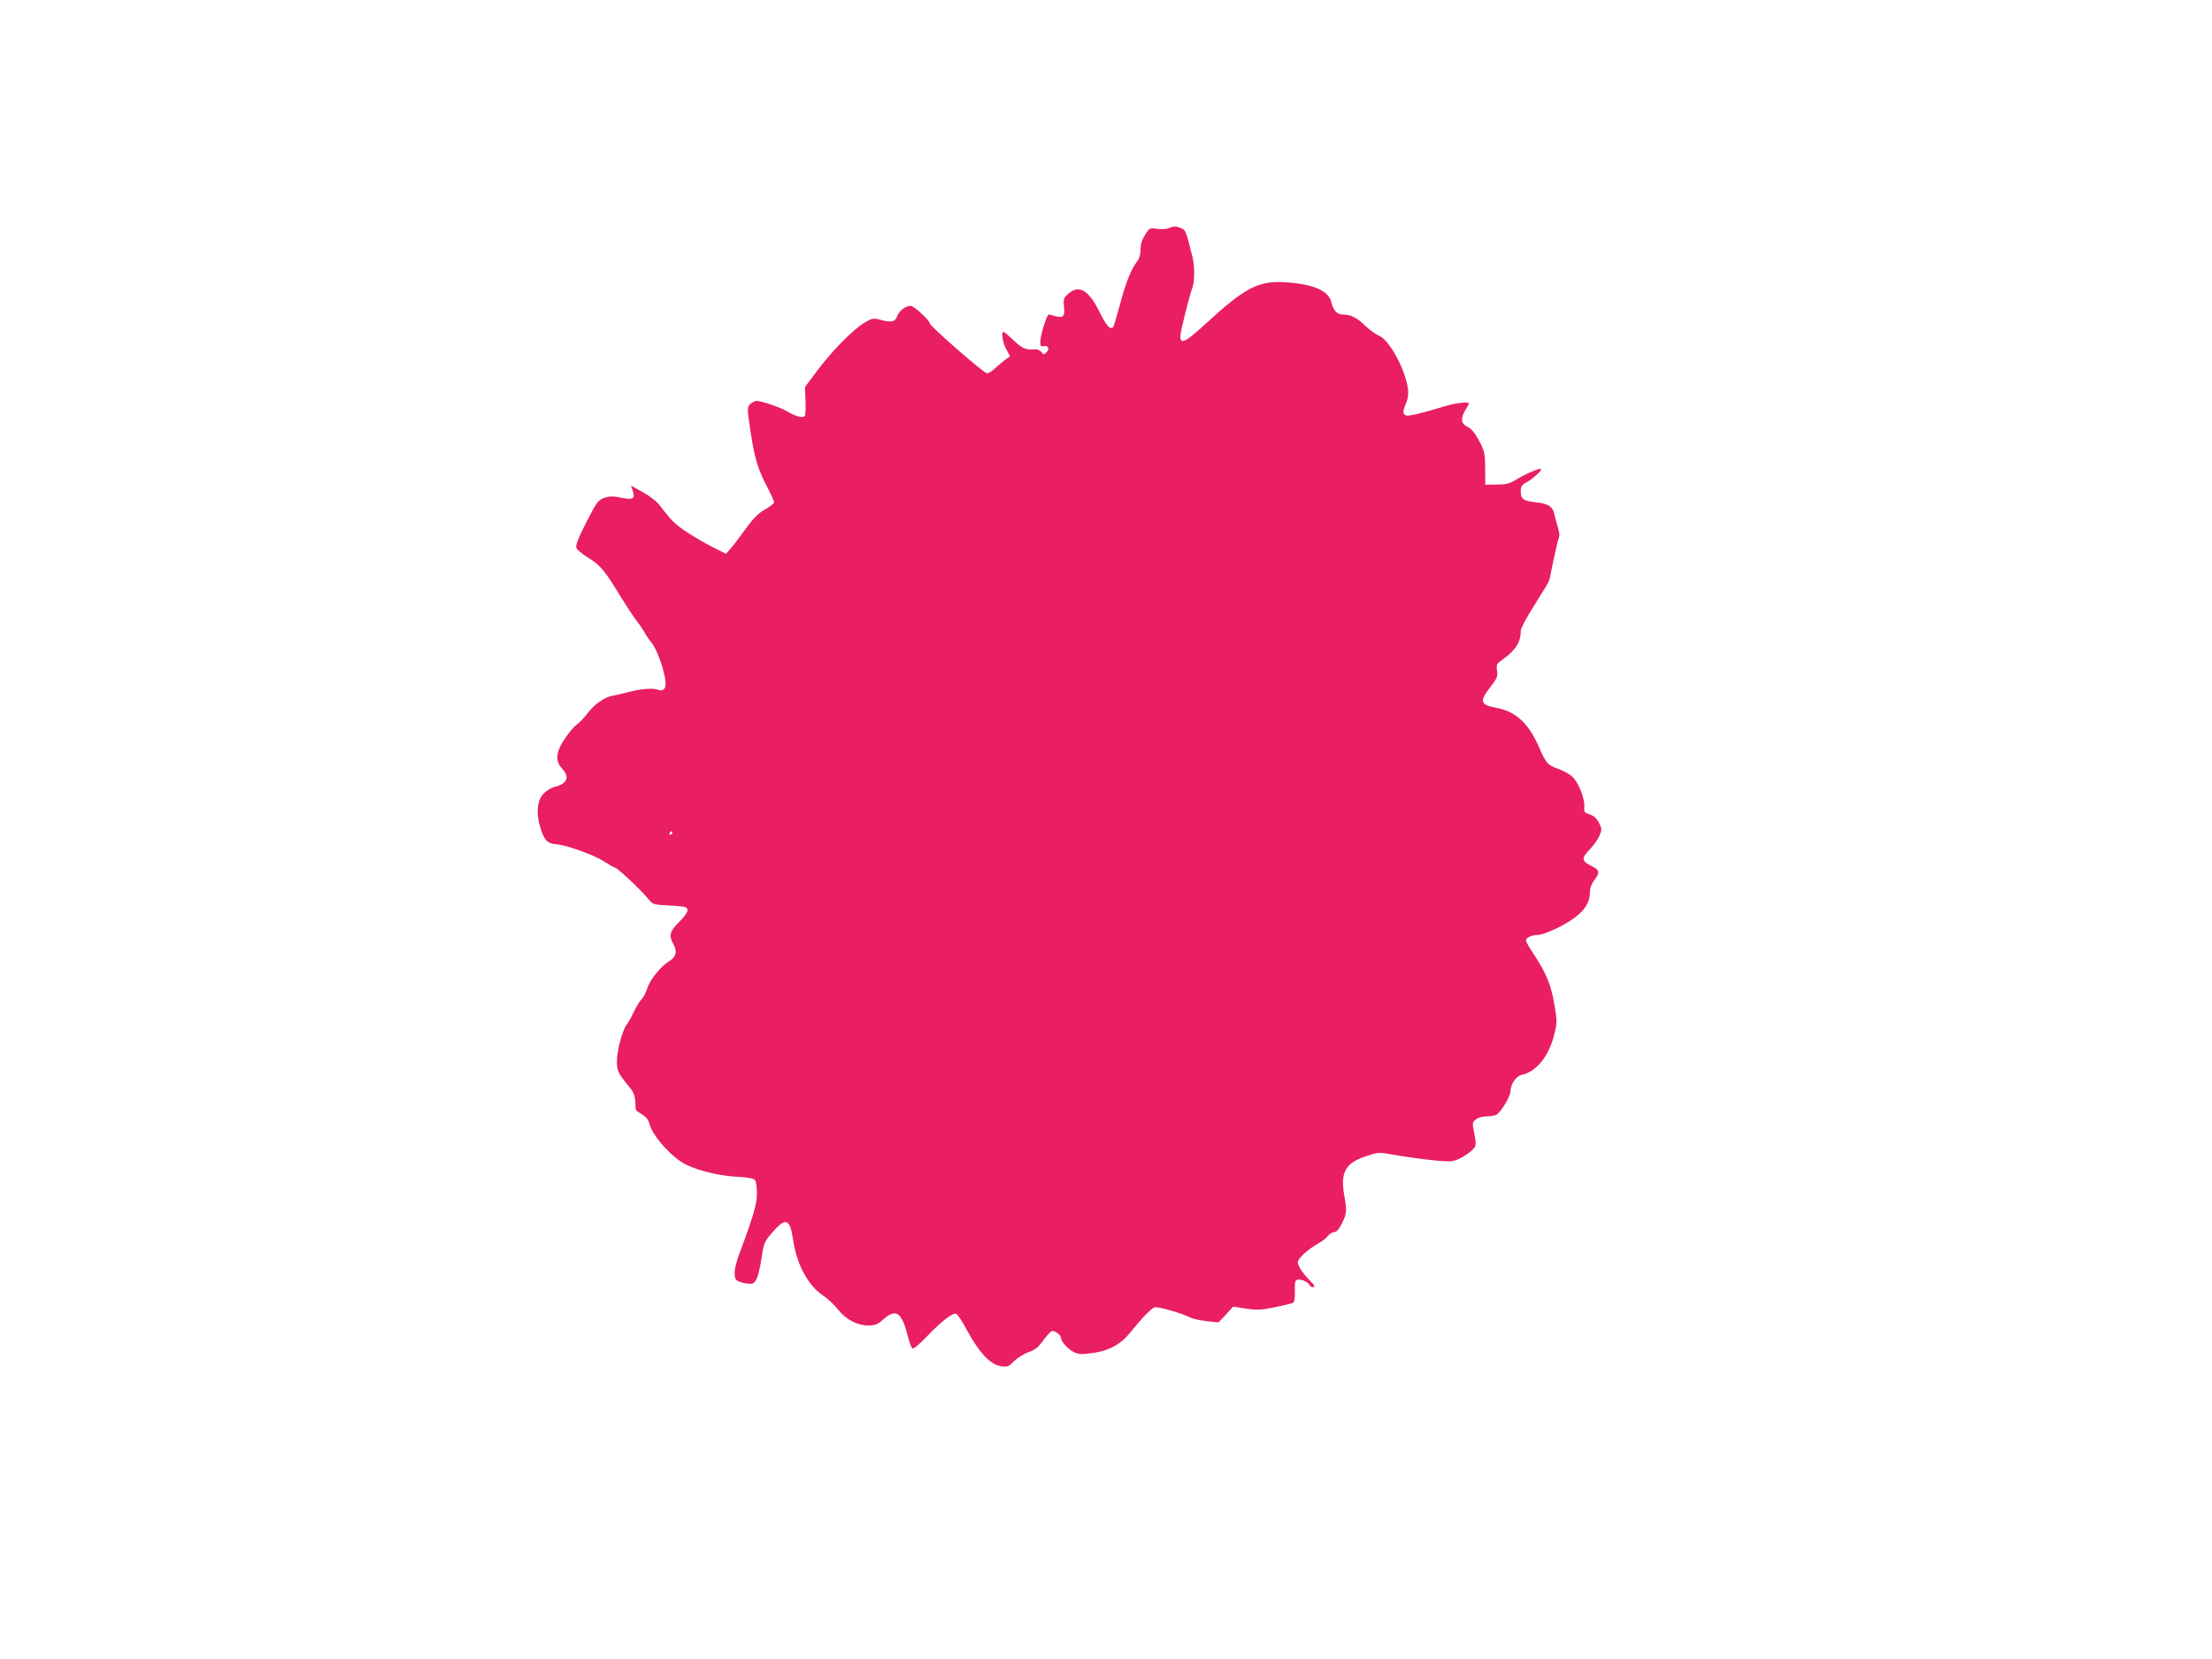
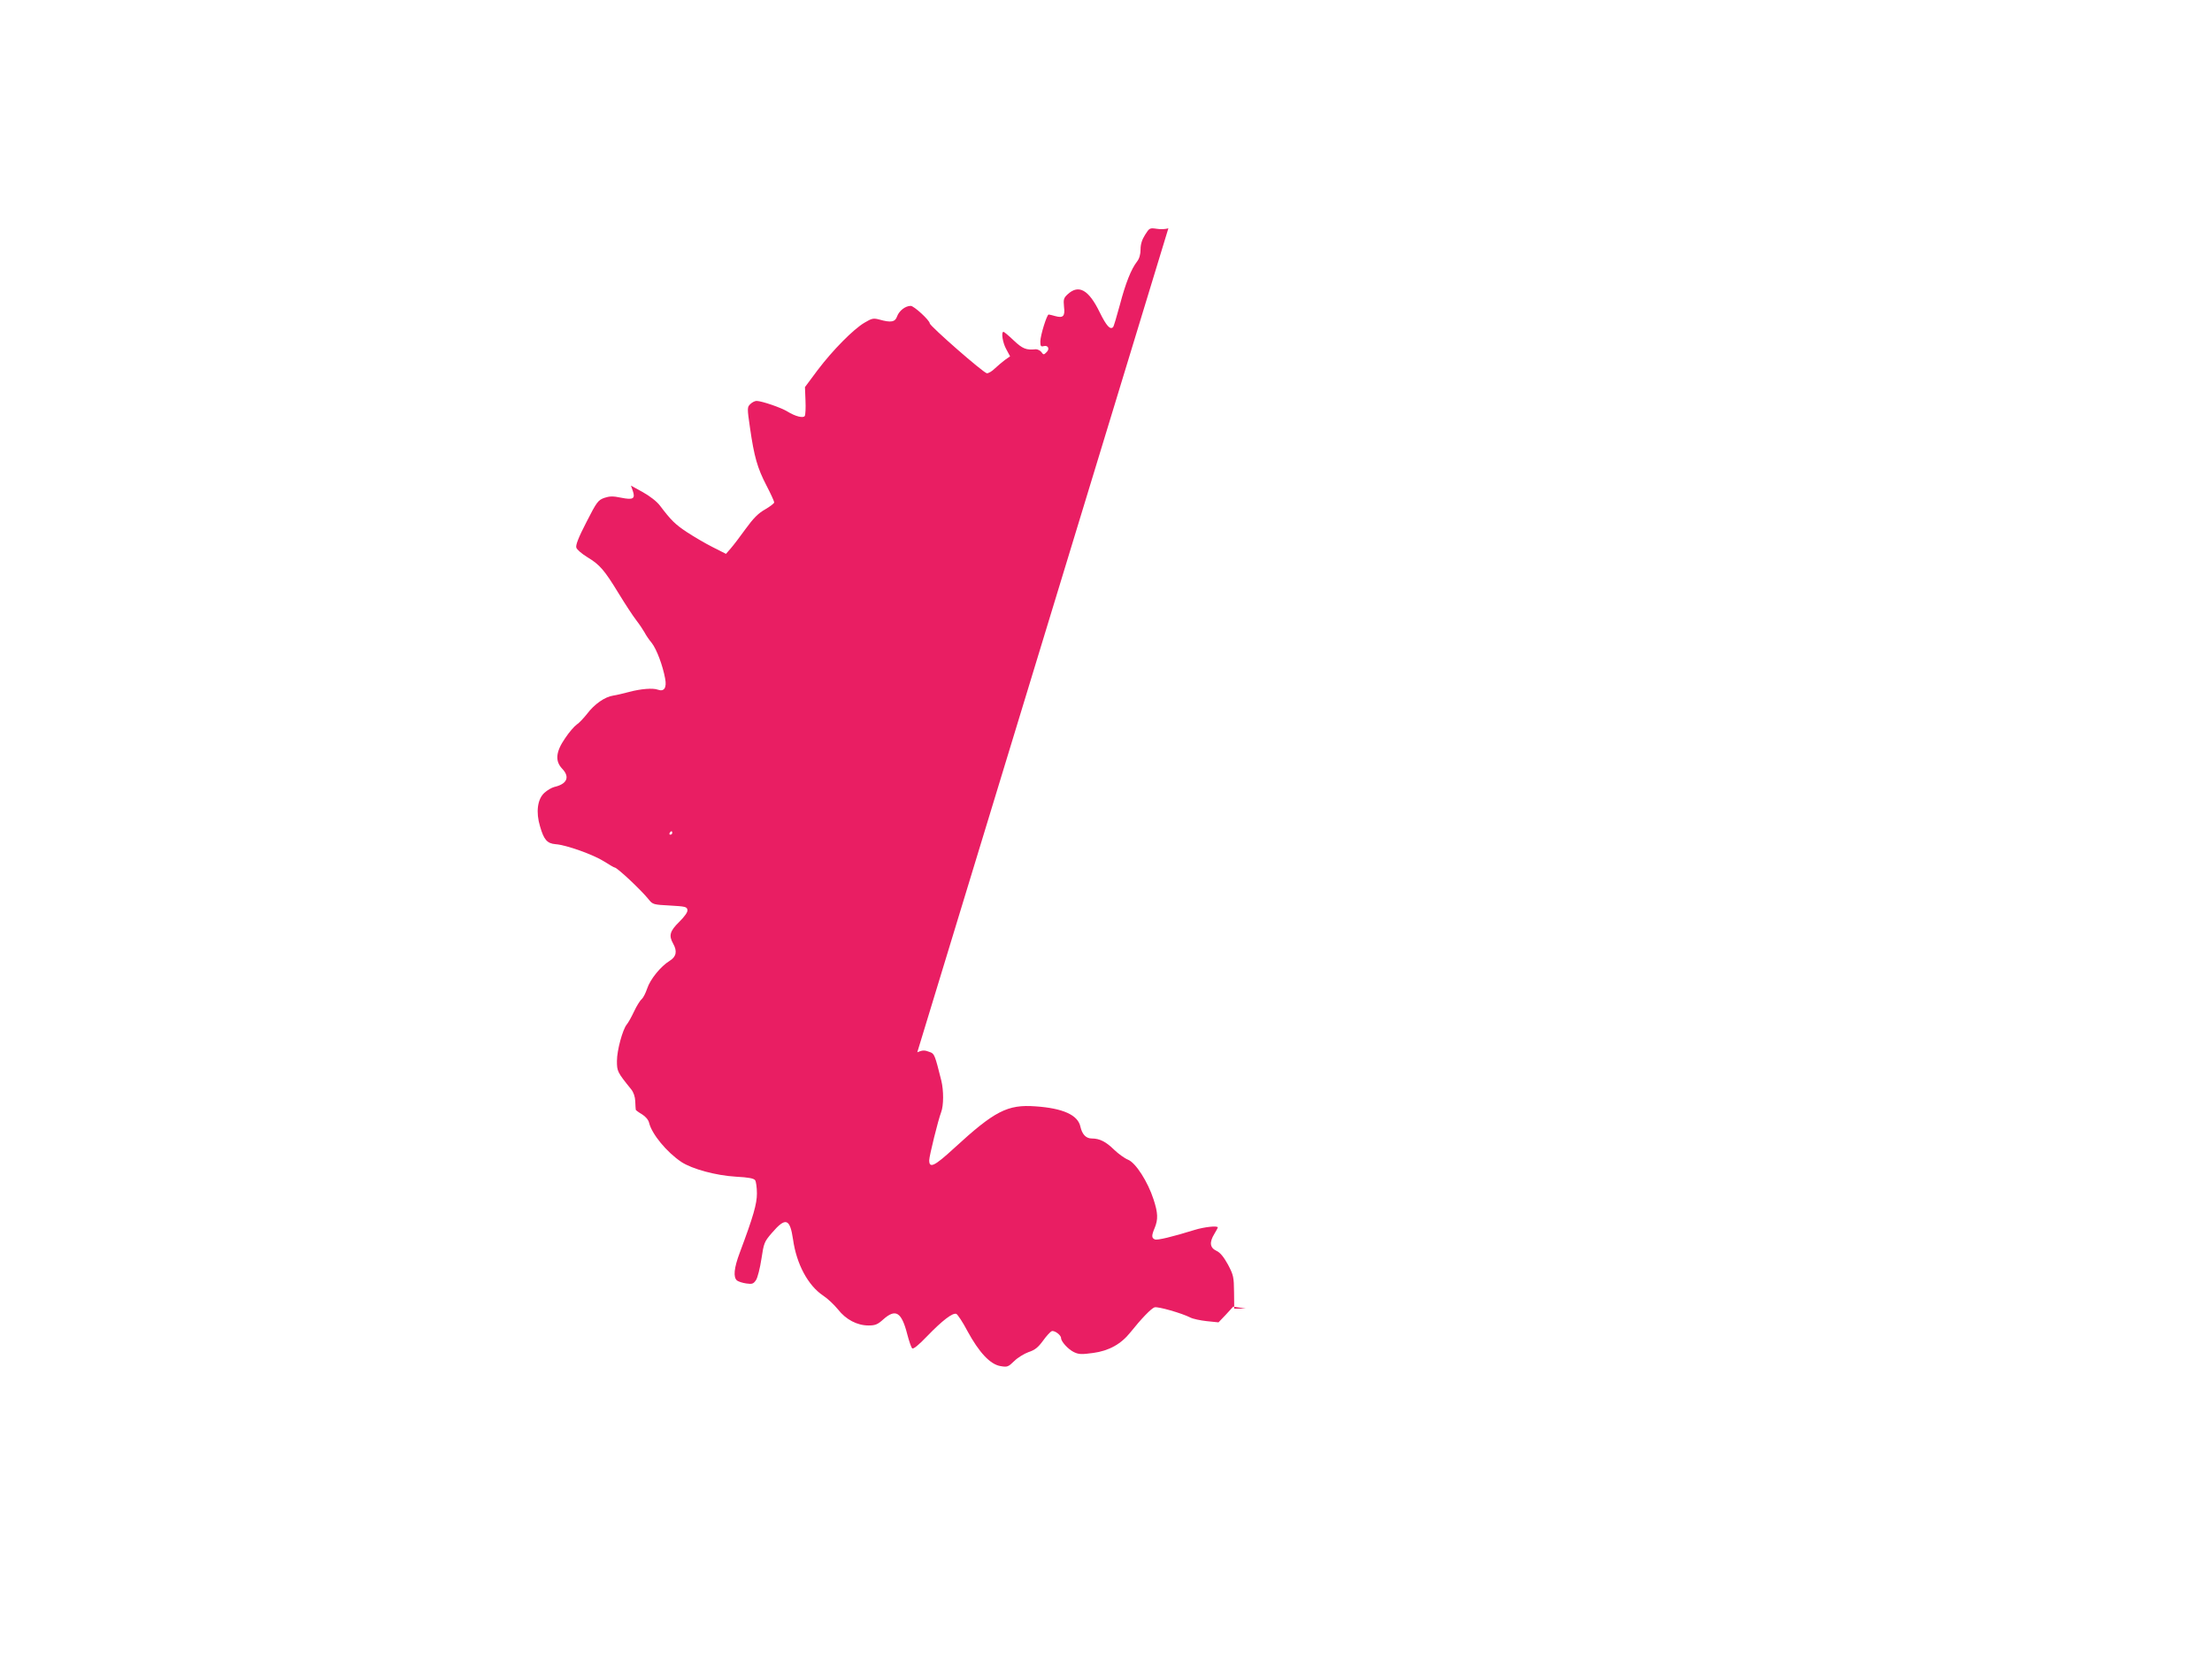
<svg xmlns="http://www.w3.org/2000/svg" version="1.0" width="1280pt" height="960pt" viewBox="0 0 1280 960" preserveAspectRatio="xMidYMid meet">
  <g transform="translate(0,960) scale(0.1,-0.1)" fill="#e91e63" stroke="none">
-     <path d="M6761 8279 c-14 -5 -44 -7 -67 -3 -41 6 -43 5 -68 -35 -18 -28 -26 -55 -26 -84 0 -29 -7 -53 -20 -70 -34 -43 -67 -126 -100 -252 -18 -66 -35 -124 -39 -128 -17 -17 -39 8 -77 85 -64 132 -122 164 -186 105 -23 -21 -25 -30 -21 -72 7 -55 -5 -67 -51 -54 -17 5 -34 9 -38 9 -10 0 -48 -121 -48 -156 0 -27 3 -31 19 -27 26 7 37 -16 17 -35 -16 -16 -18 -16 -30 1 -7 9 -22 16 -32 16 -56 -6 -77 3 -128 51 -29 28 -56 50 -59 50 -15 0 -5 -64 16 -101 l22 -41 -30 -21 c-16 -12 -42 -34 -58 -49 -16 -16 -36 -28 -46 -28 -18 0 -331 274 -331 289 0 17 -91 101 -110 101 -31 0 -67 -28 -79 -61 -11 -33 -36 -37 -103 -18 -34 9 -43 7 -85 -18 -65 -38 -185 -160 -272 -275 l-73 -98 3 -77 c2 -43 0 -83 -4 -90 -9 -14 -54 -3 -101 26 -35 22 -149 61 -178 61 -10 0 -26 -8 -37 -19 -17 -17 -18 -22 -1 -137 24 -167 43 -233 95 -333 25 -48 45 -92 45 -98 0 -6 -24 -24 -53 -41 -39 -22 -67 -50 -112 -112 -33 -46 -72 -97 -87 -114 l-27 -31 -77 39 c-42 21 -108 60 -148 86 -68 45 -92 68 -157 154 -18 24 -58 55 -99 78 l-69 38 11 -31 c15 -45 2 -53 -68 -39 -47 10 -67 9 -97 -1 -36 -13 -44 -23 -104 -141 -45 -87 -63 -133 -58 -147 3 -11 32 -36 65 -56 71 -43 97 -73 180 -209 36 -59 81 -128 101 -154 20 -26 42 -59 49 -72 7 -14 25 -41 41 -60 29 -37 64 -131 78 -207 10 -53 -6 -77 -42 -64 -29 11 -99 5 -167 -13 -30 -8 -71 -18 -91 -21 -49 -7 -110 -50 -152 -106 -20 -25 -46 -53 -60 -62 -13 -9 -44 -44 -67 -79 -54 -78 -59 -132 -17 -176 46 -48 29 -89 -46 -106 -15 -4 -41 -19 -57 -34 -40 -36 -50 -112 -25 -194 22 -77 41 -99 90 -103 61 -4 220 -61 281 -100 30 -19 57 -35 61 -35 14 0 152 -129 197 -185 23 -29 28 -30 123 -35 88 -5 98 -7 101 -25 2 -13 -15 -37 -48 -70 -54 -53 -61 -79 -35 -125 25 -44 19 -76 -20 -100 -52 -32 -112 -106 -130 -160 -9 -27 -23 -54 -32 -62 -9 -7 -29 -39 -44 -71 -15 -32 -34 -66 -42 -75 -24 -29 -57 -150 -57 -211 0 -60 2 -65 82 -164 14 -17 23 -43 24 -70 1 -23 2 -45 3 -49 1 -3 17 -15 36 -26 21 -13 37 -32 41 -49 16 -66 102 -170 187 -227 63 -41 199 -78 315 -85 75 -4 105 -10 112 -21 5 -8 10 -42 10 -76 0 -60 -20 -131 -99 -342 -34 -90 -39 -143 -16 -162 8 -6 32 -14 54 -17 34 -5 41 -2 56 20 9 14 23 69 31 122 14 92 16 99 61 151 79 92 104 84 122 -38 20 -143 87 -267 174 -325 26 -17 64 -53 86 -80 46 -59 111 -93 177 -93 39 0 53 6 85 35 72 64 106 43 139 -86 10 -39 23 -76 28 -81 7 -7 38 19 88 71 87 90 147 136 168 128 7 -3 37 -47 64 -99 68 -125 132 -193 191 -203 40 -7 45 -5 80 29 20 20 58 43 83 52 37 12 55 27 83 65 20 28 42 52 51 56 15 6 54 -22 54 -40 0 -20 41 -65 74 -81 29 -14 45 -14 112 -5 90 12 161 51 215 119 64 80 121 139 140 145 19 6 158 -34 207 -59 15 -8 58 -17 95 -21 l68 -7 43 45 42 46 72 -11 c61 -10 86 -9 167 7 52 11 101 22 108 27 8 5 11 28 10 67 -2 44 1 61 12 65 20 7 61 -9 73 -30 5 -9 15 -15 22 -12 10 3 7 11 -11 28 -47 47 -79 93 -79 115 0 23 54 73 124 113 22 13 46 32 53 43 8 10 23 19 33 19 13 0 28 16 45 50 28 56 30 72 13 167 -22 131 8 183 128 223 67 22 76 23 145 10 157 -27 316 -45 352 -39 40 6 112 51 131 81 7 12 7 35 -3 80 -12 60 -12 63 9 80 13 11 39 18 62 18 22 0 48 4 58 10 24 13 80 105 80 133 1 43 33 91 65 97 83 17 156 105 187 227 19 74 19 81 3 178 -19 113 -44 177 -115 286 -28 41 -50 80 -50 87 0 16 34 32 69 32 16 0 60 15 98 33 143 68 203 132 203 213 0 24 9 49 25 70 34 44 32 59 -12 81 -61 30 -64 46 -16 95 23 24 49 60 58 81 15 36 15 41 -2 75 -13 26 -28 40 -53 49 -32 10 -35 14 -32 46 3 43 -31 133 -65 168 -13 15 -51 37 -84 49 -64 23 -72 32 -115 130 -60 137 -135 205 -249 225 -89 16 -95 37 -31 119 39 50 43 61 39 95 -5 33 -2 41 22 57 85 60 115 105 115 175 0 13 36 80 80 149 44 69 82 132 84 140 3 8 14 61 25 117 12 56 25 113 30 126 7 17 5 38 -5 68 -7 24 -16 56 -19 72 -9 45 -36 63 -105 70 -75 8 -90 19 -90 64 0 28 6 37 32 51 37 20 93 71 85 78 -7 7 -85 -26 -141 -60 -41 -25 -60 -30 -115 -30 l-66 -1 -1 95 c-1 88 -3 99 -35 160 -25 45 -45 70 -67 80 -38 18 -42 49 -12 98 11 18 20 35 20 37 0 12 -79 3 -134 -14 -129 -40 -216 -61 -230 -55 -20 8 -20 22 -1 67 20 49 19 86 -7 165 -33 102 -103 211 -147 229 -20 8 -56 34 -81 58 -48 47 -84 65 -129 65 -34 0 -56 24 -66 68 -14 68 -101 107 -260 118 -162 12 -237 -27 -472 -243 -113 -104 -143 -118 -143 -69 0 24 52 234 69 278 15 39 15 126 1 183 -37 148 -40 156 -66 165 -30 12 -42 12 -73 -1z m-2871 -3499 c0 -5 -5 -10 -11 -10 -5 0 -7 5 -4 10 3 6 8 10 11 10 2 0 4 -4 4 -10z" />
+     <path d="M6761 8279 c-14 -5 -44 -7 -67 -3 -41 6 -43 5 -68 -35 -18 -28 -26 -55 -26 -84 0 -29 -7 -53 -20 -70 -34 -43 -67 -126 -100 -252 -18 -66 -35 -124 -39 -128 -17 -17 -39 8 -77 85 -64 132 -122 164 -186 105 -23 -21 -25 -30 -21 -72 7 -55 -5 -67 -51 -54 -17 5 -34 9 -38 9 -10 0 -48 -121 -48 -156 0 -27 3 -31 19 -27 26 7 37 -16 17 -35 -16 -16 -18 -16 -30 1 -7 9 -22 16 -32 16 -56 -6 -77 3 -128 51 -29 28 -56 50 -59 50 -15 0 -5 -64 16 -101 l22 -41 -30 -21 c-16 -12 -42 -34 -58 -49 -16 -16 -36 -28 -46 -28 -18 0 -331 274 -331 289 0 17 -91 101 -110 101 -31 0 -67 -28 -79 -61 -11 -33 -36 -37 -103 -18 -34 9 -43 7 -85 -18 -65 -38 -185 -160 -272 -275 l-73 -98 3 -77 c2 -43 0 -83 -4 -90 -9 -14 -54 -3 -101 26 -35 22 -149 61 -178 61 -10 0 -26 -8 -37 -19 -17 -17 -18 -22 -1 -137 24 -167 43 -233 95 -333 25 -48 45 -92 45 -98 0 -6 -24 -24 -53 -41 -39 -22 -67 -50 -112 -112 -33 -46 -72 -97 -87 -114 l-27 -31 -77 39 c-42 21 -108 60 -148 86 -68 45 -92 68 -157 154 -18 24 -58 55 -99 78 l-69 38 11 -31 c15 -45 2 -53 -68 -39 -47 10 -67 9 -97 -1 -36 -13 -44 -23 -104 -141 -45 -87 -63 -133 -58 -147 3 -11 32 -36 65 -56 71 -43 97 -73 180 -209 36 -59 81 -128 101 -154 20 -26 42 -59 49 -72 7 -14 25 -41 41 -60 29 -37 64 -131 78 -207 10 -53 -6 -77 -42 -64 -29 11 -99 5 -167 -13 -30 -8 -71 -18 -91 -21 -49 -7 -110 -50 -152 -106 -20 -25 -46 -53 -60 -62 -13 -9 -44 -44 -67 -79 -54 -78 -59 -132 -17 -176 46 -48 29 -89 -46 -106 -15 -4 -41 -19 -57 -34 -40 -36 -50 -112 -25 -194 22 -77 41 -99 90 -103 61 -4 220 -61 281 -100 30 -19 57 -35 61 -35 14 0 152 -129 197 -185 23 -29 28 -30 123 -35 88 -5 98 -7 101 -25 2 -13 -15 -37 -48 -70 -54 -53 -61 -79 -35 -125 25 -44 19 -76 -20 -100 -52 -32 -112 -106 -130 -160 -9 -27 -23 -54 -32 -62 -9 -7 -29 -39 -44 -71 -15 -32 -34 -66 -42 -75 -24 -29 -57 -150 -57 -211 0 -60 2 -65 82 -164 14 -17 23 -43 24 -70 1 -23 2 -45 3 -49 1 -3 17 -15 36 -26 21 -13 37 -32 41 -49 16 -66 102 -170 187 -227 63 -41 199 -78 315 -85 75 -4 105 -10 112 -21 5 -8 10 -42 10 -76 0 -60 -20 -131 -99 -342 -34 -90 -39 -143 -16 -162 8 -6 32 -14 54 -17 34 -5 41 -2 56 20 9 14 23 69 31 122 14 92 16 99 61 151 79 92 104 84 122 -38 20 -143 87 -267 174 -325 26 -17 64 -53 86 -80 46 -59 111 -93 177 -93 39 0 53 6 85 35 72 64 106 43 139 -86 10 -39 23 -76 28 -81 7 -7 38 19 88 71 87 90 147 136 168 128 7 -3 37 -47 64 -99 68 -125 132 -193 191 -203 40 -7 45 -5 80 29 20 20 58 43 83 52 37 12 55 27 83 65 20 28 42 52 51 56 15 6 54 -22 54 -40 0 -20 41 -65 74 -81 29 -14 45 -14 112 -5 90 12 161 51 215 119 64 80 121 139 140 145 19 6 158 -34 207 -59 15 -8 58 -17 95 -21 l68 -7 43 45 42 46 72 -11 l-66 -1 -1 95 c-1 88 -3 99 -35 160 -25 45 -45 70 -67 80 -38 18 -42 49 -12 98 11 18 20 35 20 37 0 12 -79 3 -134 -14 -129 -40 -216 -61 -230 -55 -20 8 -20 22 -1 67 20 49 19 86 -7 165 -33 102 -103 211 -147 229 -20 8 -56 34 -81 58 -48 47 -84 65 -129 65 -34 0 -56 24 -66 68 -14 68 -101 107 -260 118 -162 12 -237 -27 -472 -243 -113 -104 -143 -118 -143 -69 0 24 52 234 69 278 15 39 15 126 1 183 -37 148 -40 156 -66 165 -30 12 -42 12 -73 -1z m-2871 -3499 c0 -5 -5 -10 -11 -10 -5 0 -7 5 -4 10 3 6 8 10 11 10 2 0 4 -4 4 -10z" />
  </g>
</svg>